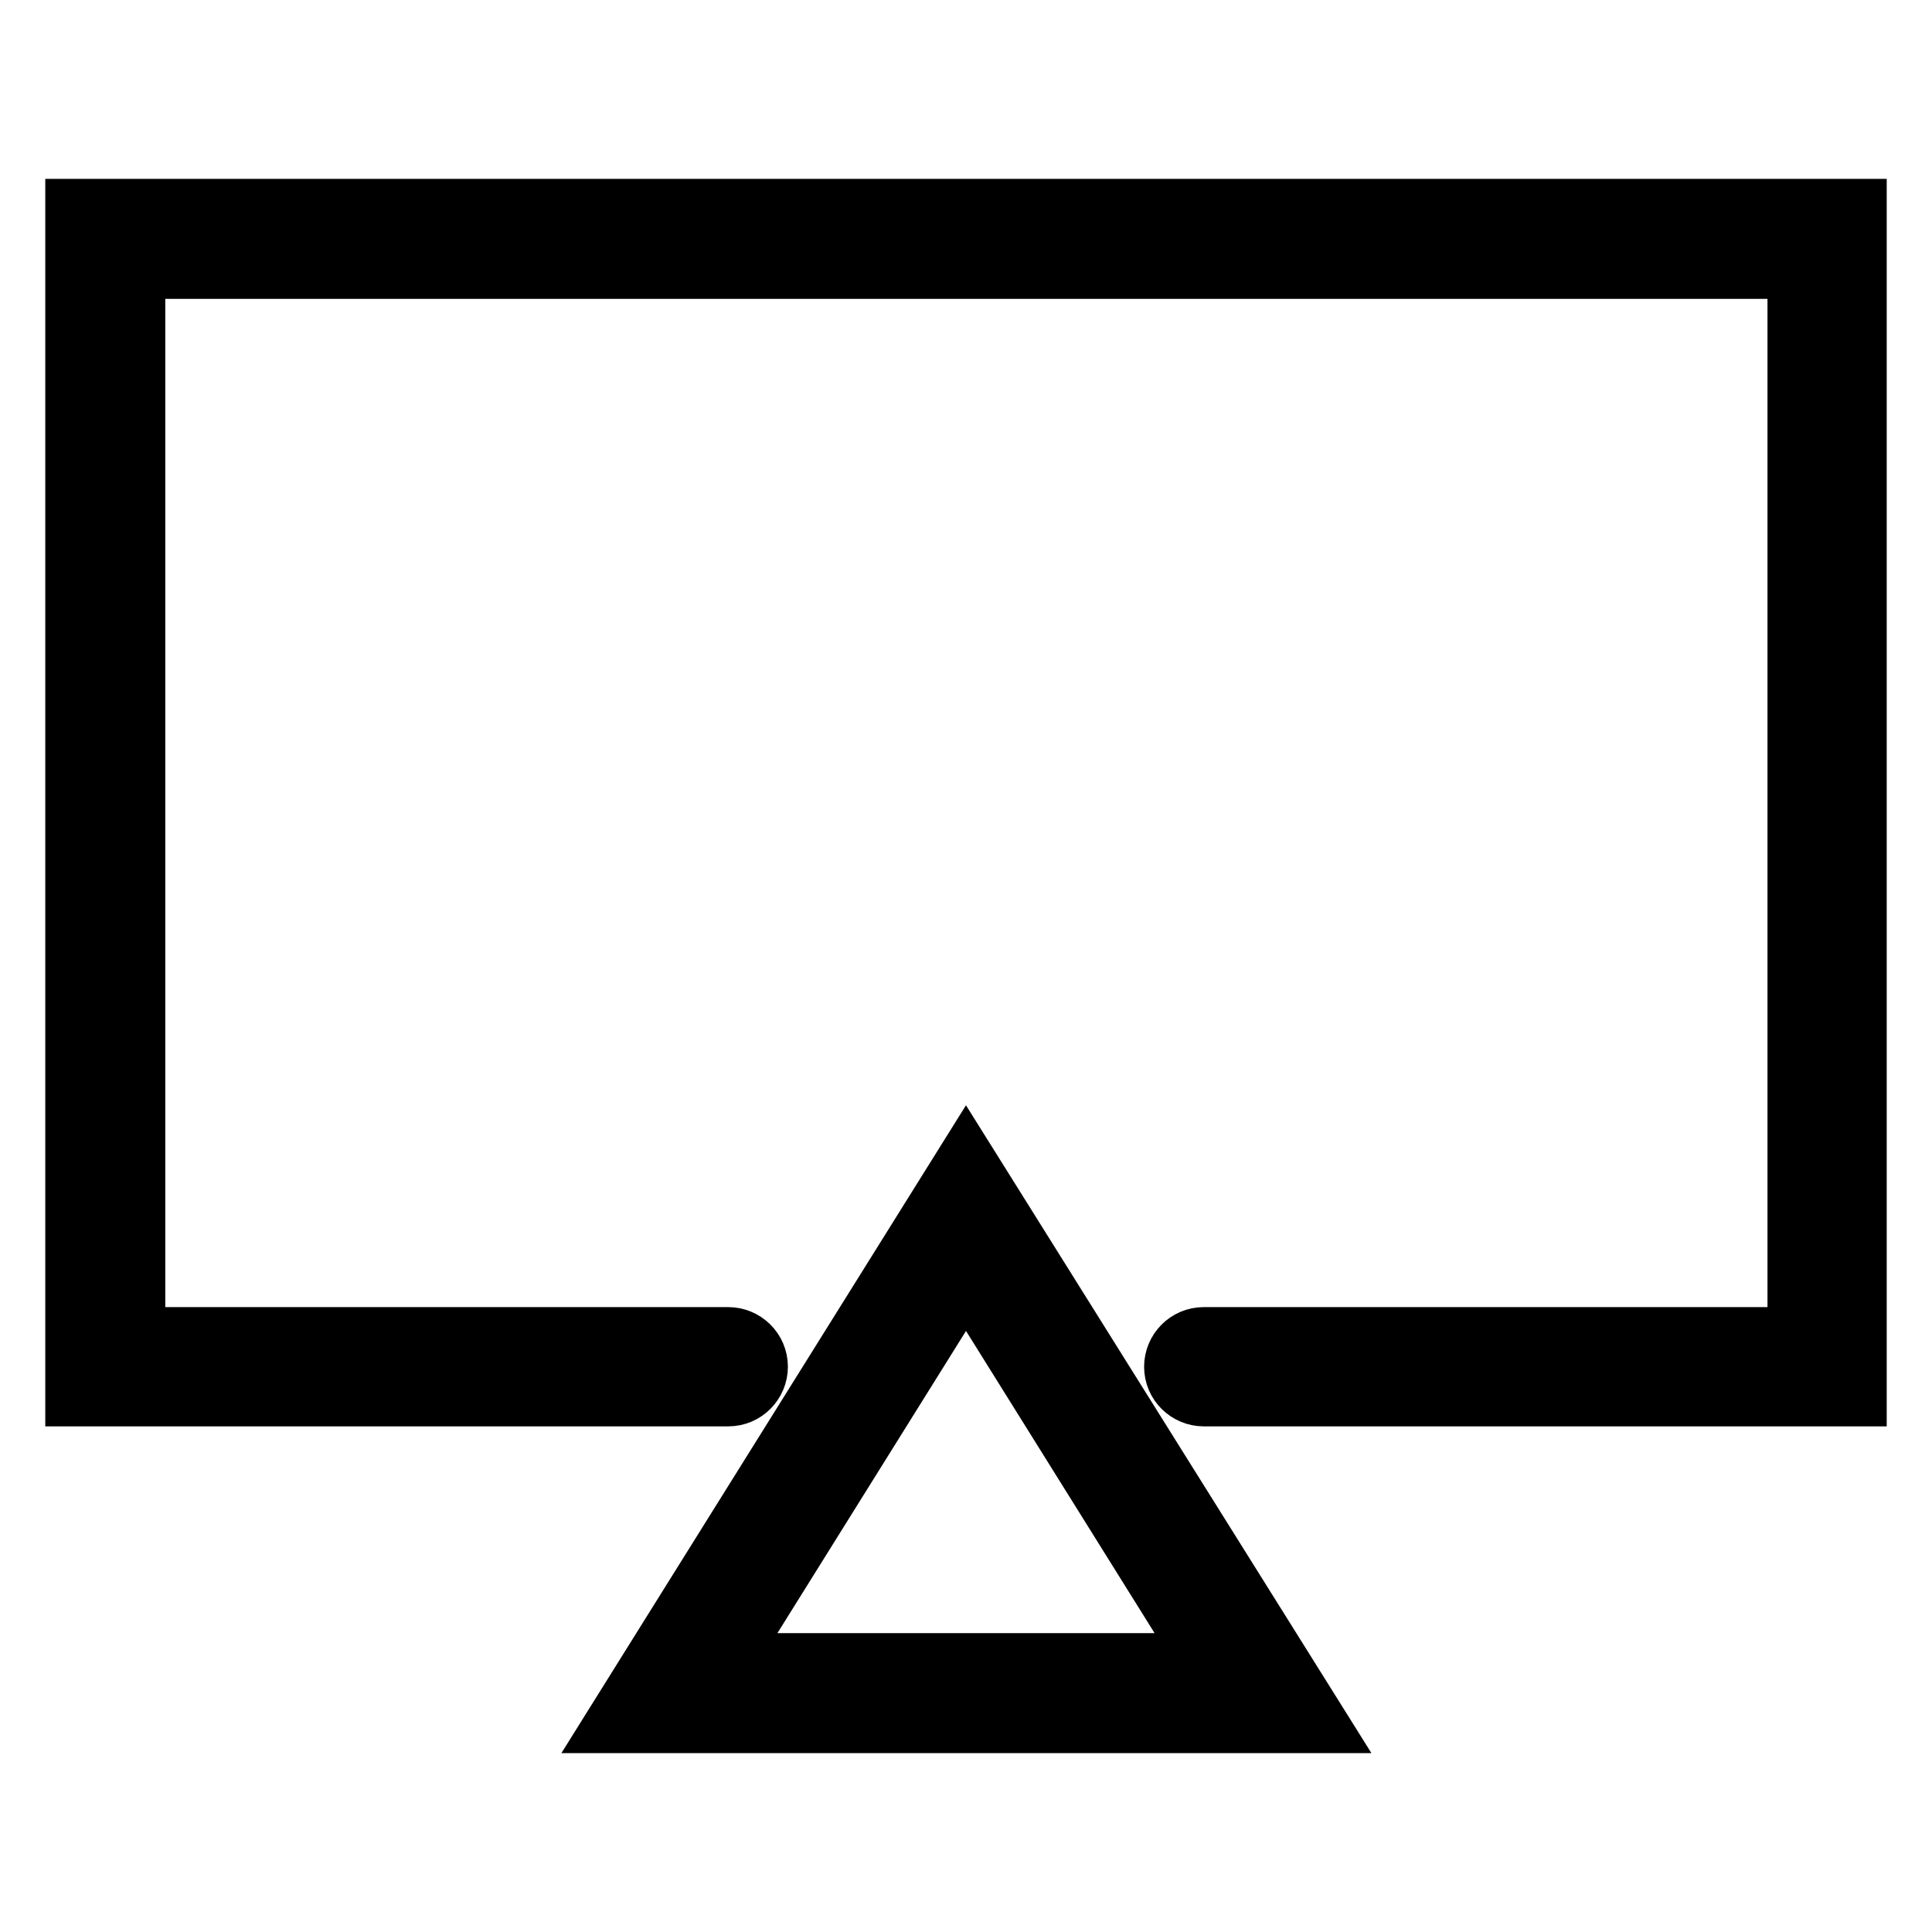
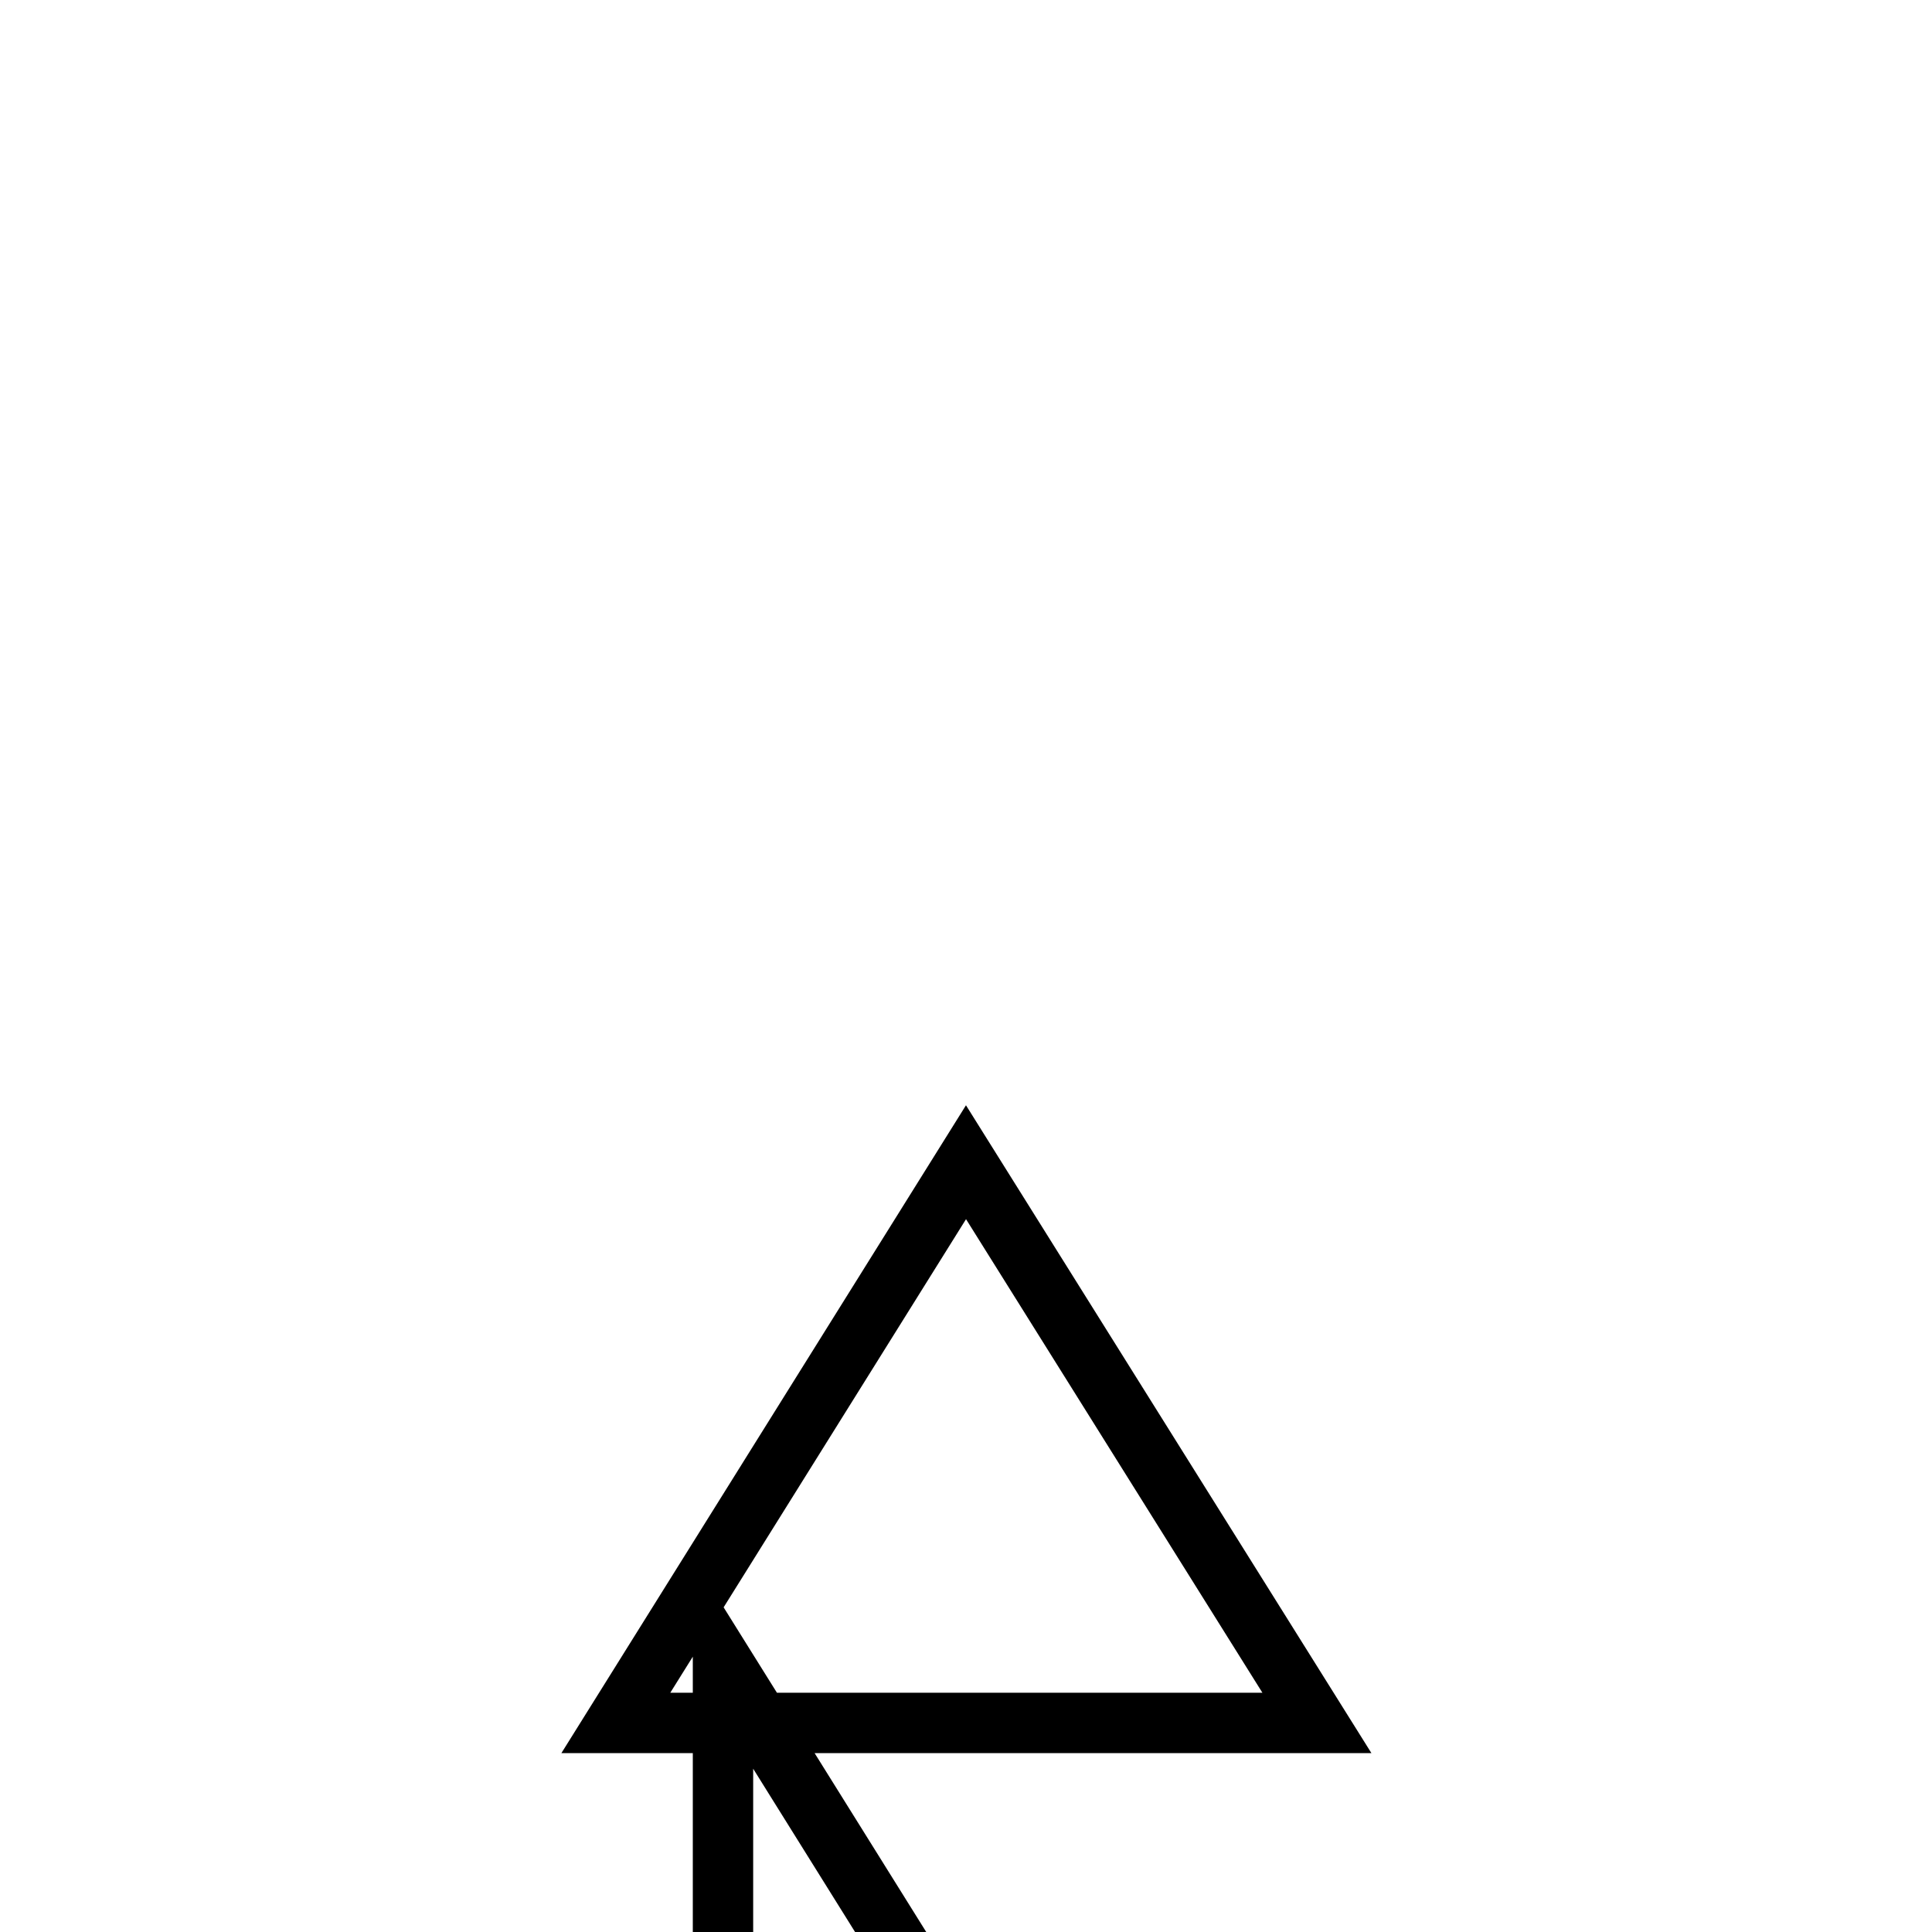
<svg xmlns="http://www.w3.org/2000/svg" version="1.1" x="0px" y="0px" viewBox="0 0 256 256" enable-background="new 0 0 256 256" xml:space="preserve">
  <g>
-     <path stroke-width="8" fill-opacity="0" stroke="#000000" d="M81.6,228.3h92.9L128,154L81.6,228.3z M95.8,220.4l32.2-51.6l32.2,51.6H95.8z" />
-     <path stroke-width="8" fill-opacity="0" stroke="#000000" d="M10,27.7V185h86.5c2.2,0,3.9-1.8,3.9-3.9c0-2.2-1.8-3.9-3.9-3.9l0,0H17.9V35.6h220.3v141.6h-78.7 c-2.2,0-3.9,1.8-3.9,3.9c0,2.2,1.8,3.9,3.9,3.9H246V27.7H10z" />
+     <path stroke-width="8" fill-opacity="0" stroke="#000000" d="M81.6,228.3h92.9L128,154L81.6,228.3z M95.8,220.4l32.2,51.6H95.8z" />
  </g>
</svg>